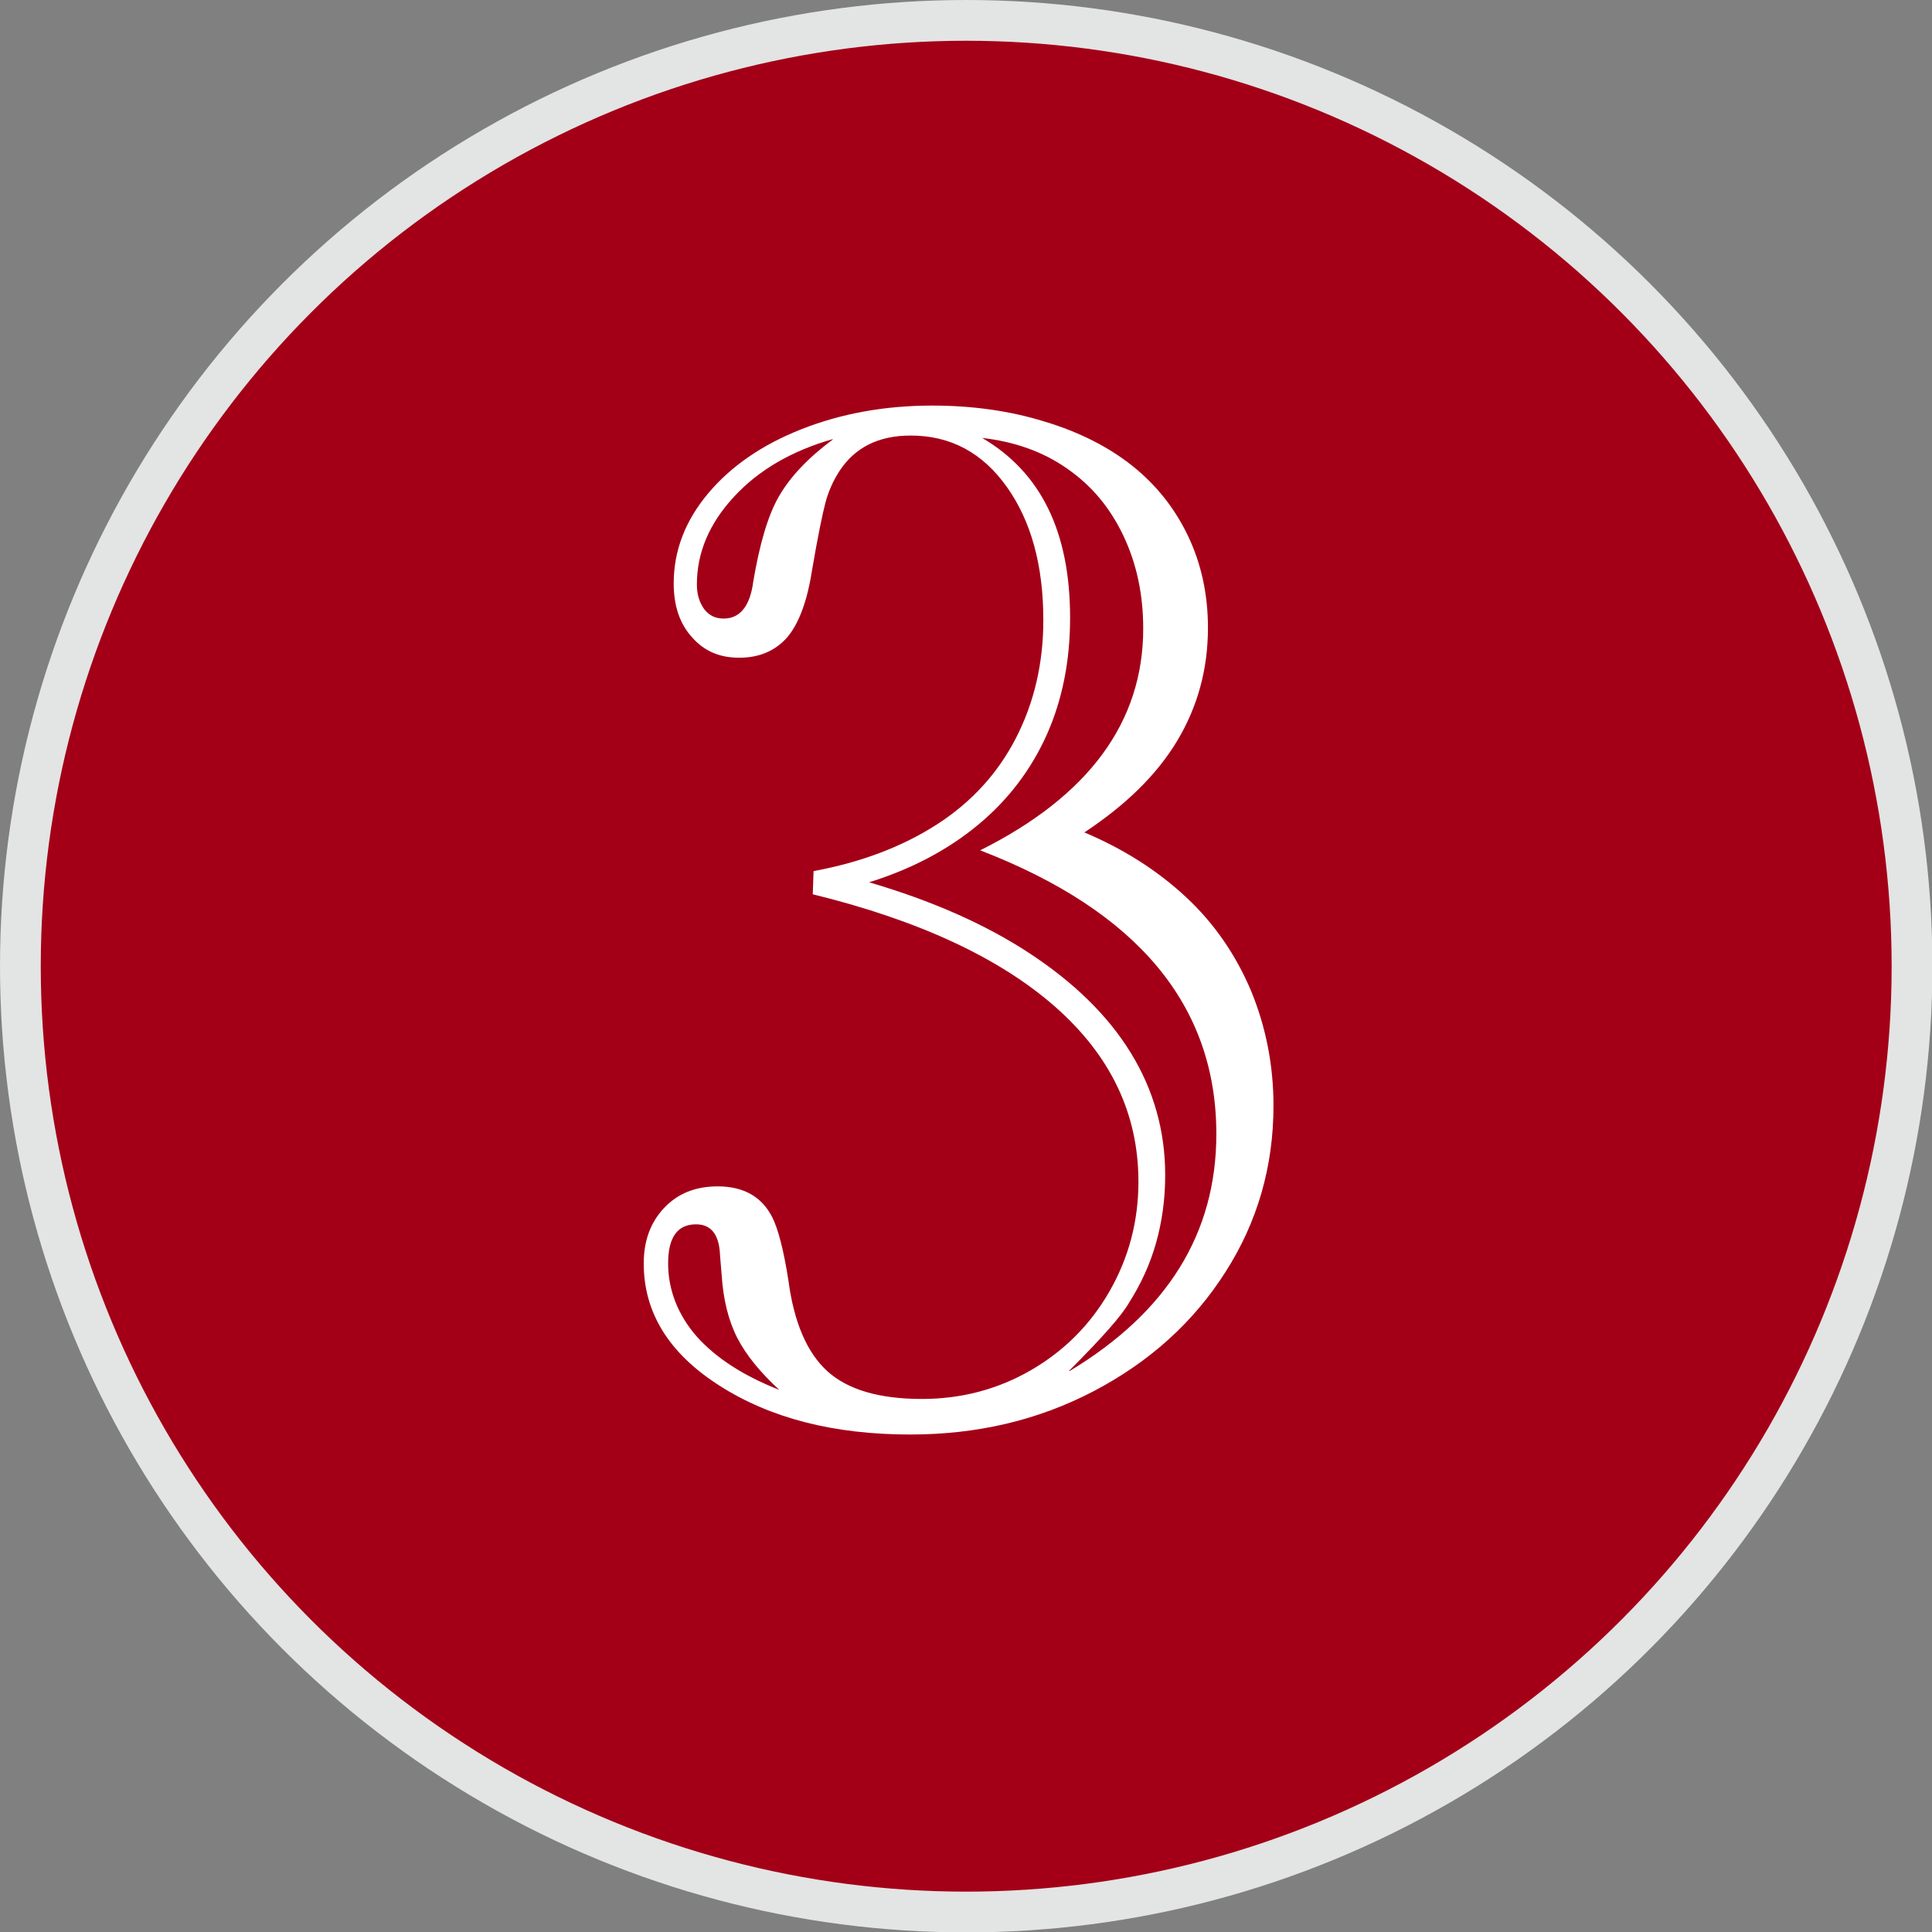
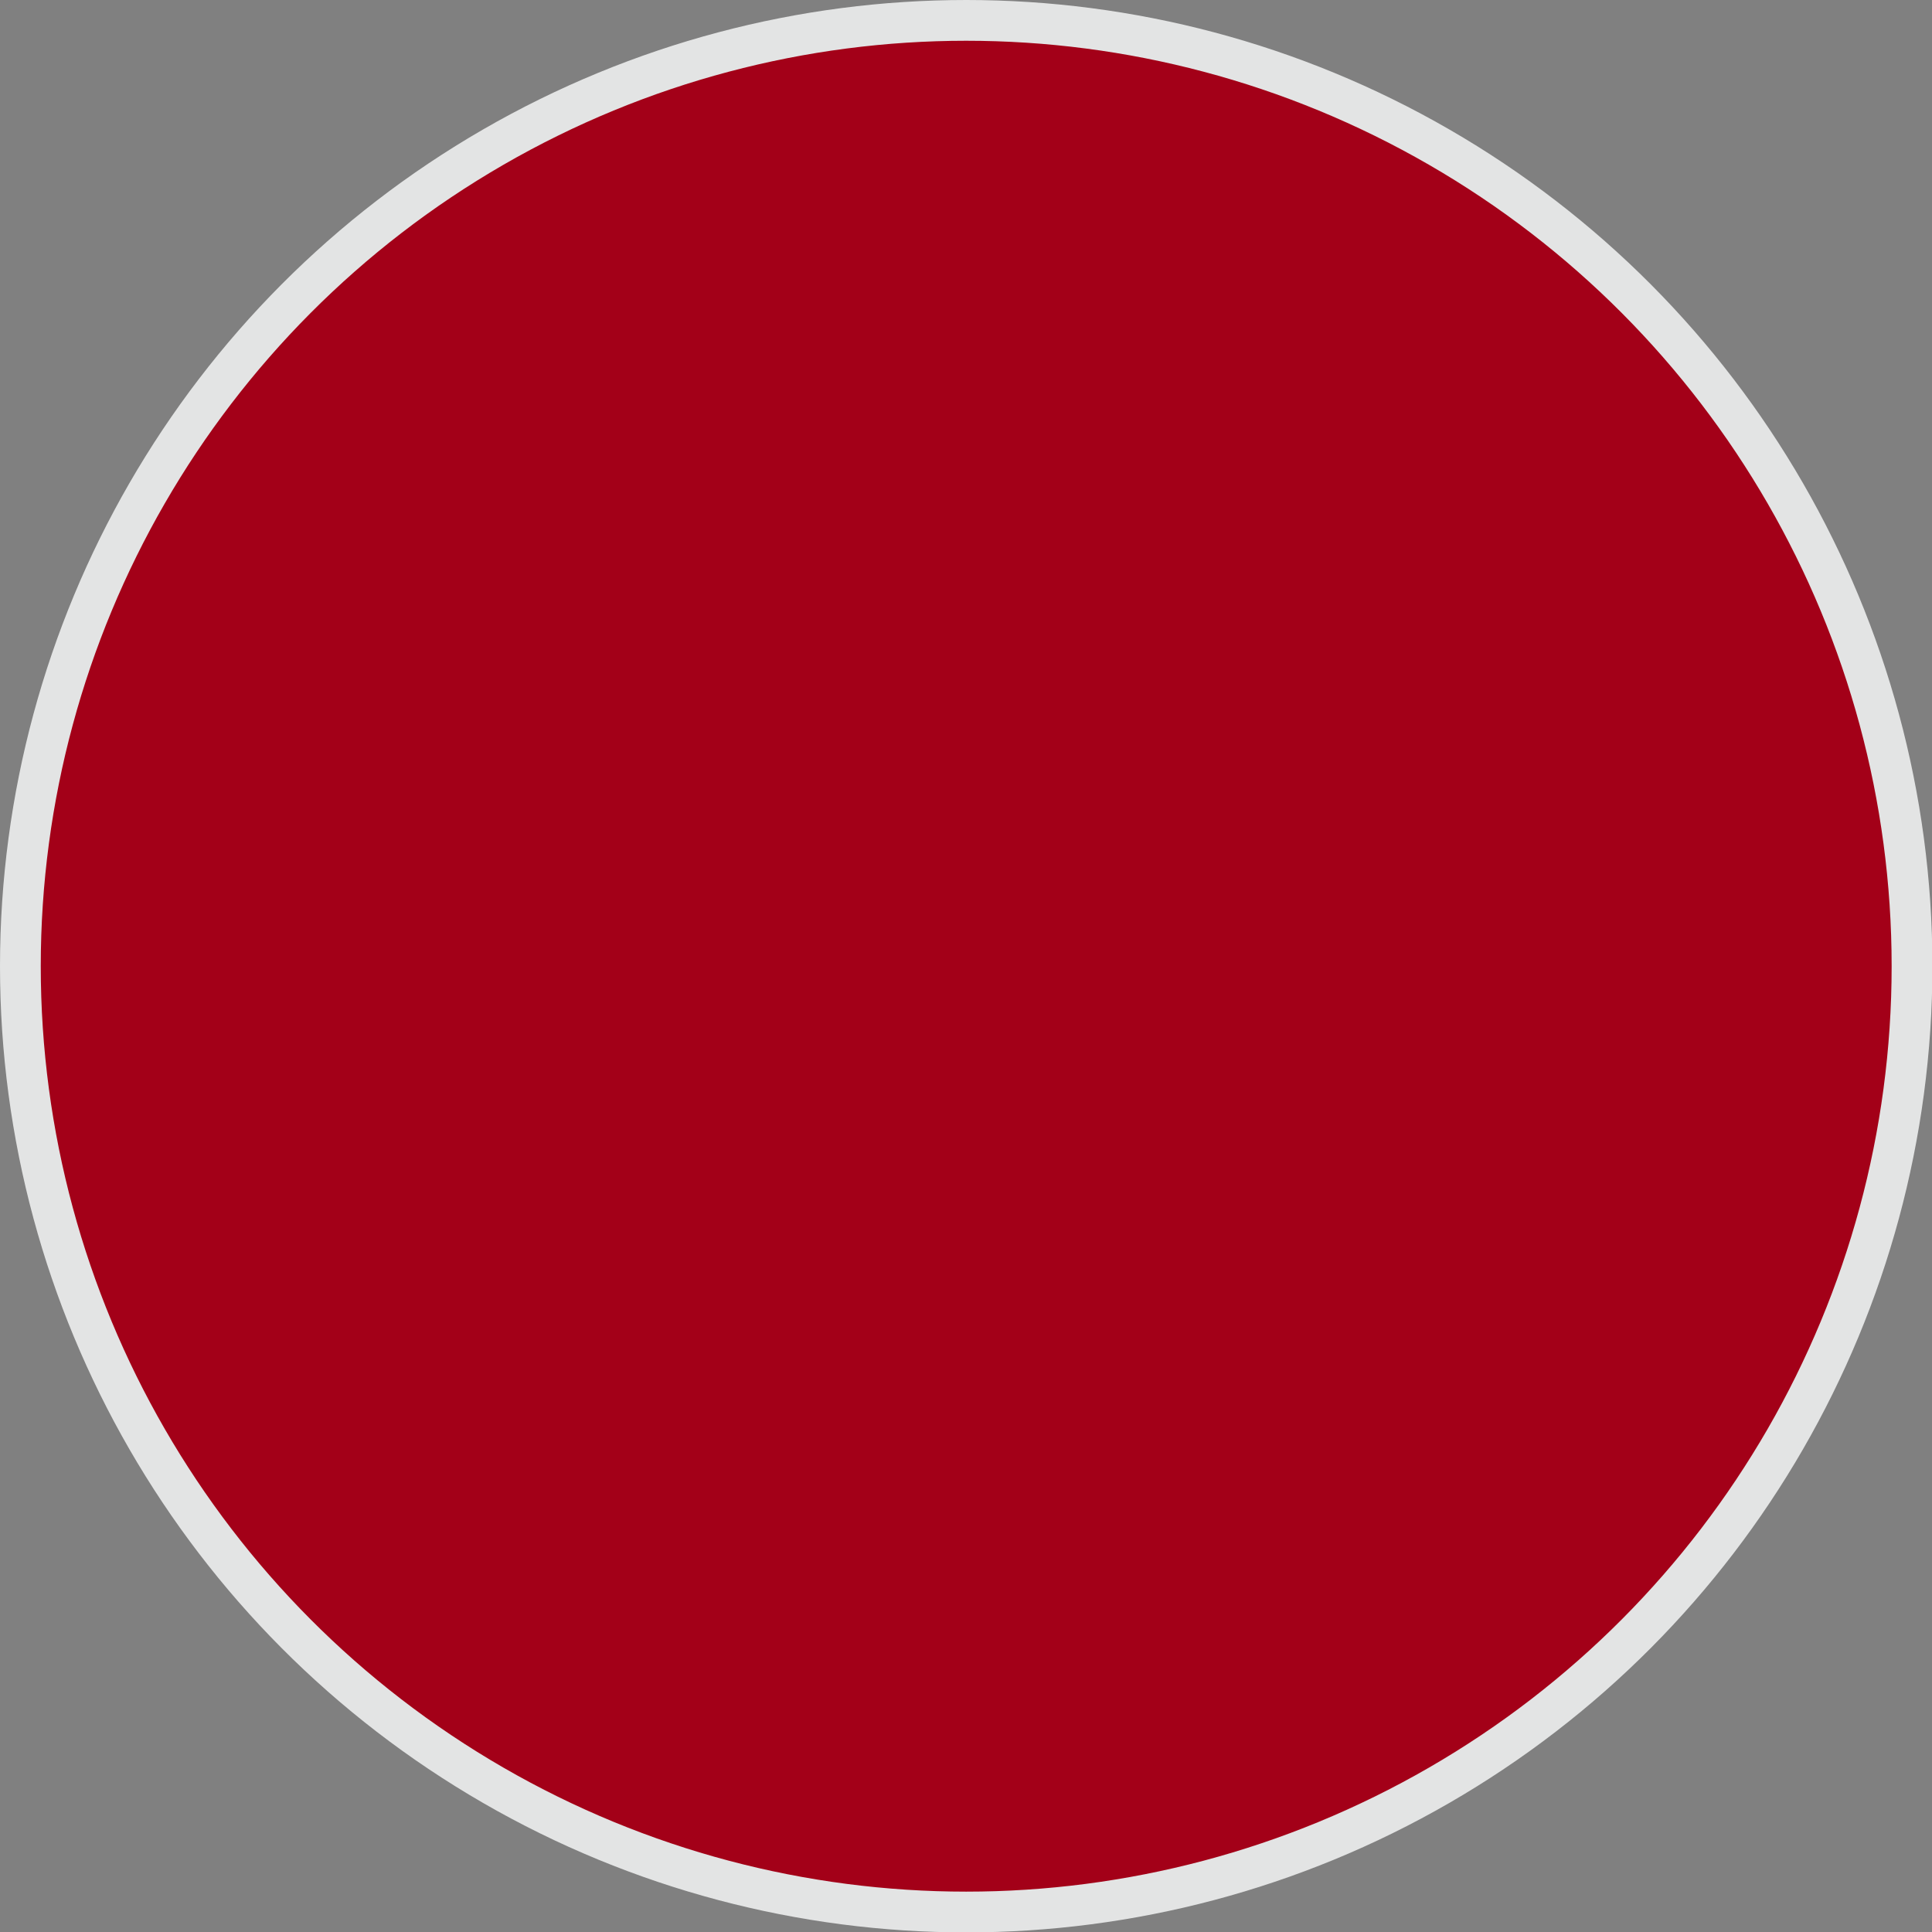
<svg xmlns="http://www.w3.org/2000/svg" id="_レイヤー_2" viewBox="0 0 48.35 48.35">
  <rect x="0" y="0" width="48.35" height="48.35" fill="#808080" stroke="none" />
  <defs>
    <style>.cls-1{fill:#fff;}.cls-2{fill:#a30018;stroke:#e3e4e4;stroke-miterlimit:10;stroke-width:1.02px;}</style>
  </defs>
  <g id="design">
    <g>
      <circle class="cls-2" cx="24.18" cy="24.18" r="23.67" />
-       <path class="cls-1" d="m27.11,20.82c1,.42,1.85.96,2.57,1.63.71.66,1.25,1.45,1.63,2.35.37.9.56,1.86.56,2.87,0,1.52-.4,2.91-1.2,4.16-.8,1.26-1.9,2.25-3.29,2.98-1.39.73-2.92,1.09-4.6,1.09-1.92,0-3.5-.41-4.77-1.22s-1.9-1.83-1.9-3.06c0-.57.17-1.03.51-1.39.34-.36.78-.54,1.34-.54.65,0,1.11.26,1.37.78.14.28.28.8.4,1.57.14,1.06.47,1.82.98,2.28.51.46,1.3.69,2.36.69.99,0,1.9-.24,2.73-.72s1.49-1.14,1.97-1.98c.48-.84.72-1.75.72-2.74,0-1.7-.7-3.16-2.09-4.38-1.39-1.22-3.41-2.16-6.06-2.81l.02-.58c1.19-.22,2.22-.61,3.09-1.17s1.53-1.29,1.98-2.17c.45-.88.68-1.86.68-2.94,0-1.36-.3-2.47-.91-3.33-.61-.86-1.41-1.29-2.41-1.29-.81,0-1.4.3-1.79.9-.16.25-.27.51-.34.77-.07.26-.19.83-.34,1.71-.12.77-.33,1.33-.62,1.67-.3.34-.7.51-1.2.51s-.88-.17-1.18-.51c-.31-.34-.46-.79-.46-1.35,0-.82.29-1.57.86-2.25.57-.68,1.35-1.22,2.34-1.61.99-.39,2.08-.59,3.27-.59,1,0,1.94.13,2.81.4.87.26,1.61.64,2.2,1.11.6.48,1.06,1.06,1.39,1.75.33.69.5,1.46.5,2.3,0,1.04-.26,1.98-.77,2.83-.51.85-1.29,1.61-2.32,2.29Zm-7.59,13.98c-.49-.45-.85-.89-1.07-1.32-.22-.43-.35-.96-.39-1.57l-.04-.49c-.02-.52-.22-.78-.6-.78-.47,0-.7.33-.7.98s.24,1.28.71,1.82c.48.54,1.17.99,2.09,1.35Zm1.32-23.81c-1.02.29-1.85.77-2.47,1.44-.62.67-.93,1.4-.93,2.2,0,.24.06.44.18.61.12.16.28.24.49.24.41,0,.66-.31.74-.92.16-.95.37-1.67.65-2.15.28-.48.72-.95,1.34-1.41Zm5.93,23.32c2.44-1.47,3.67-3.44,3.67-5.93,0-3.22-1.97-5.58-5.91-7.1,2.72-1.36,4.08-3.21,4.08-5.55,0-.84-.16-1.61-.49-2.31s-.79-1.26-1.41-1.69c-.61-.43-1.33-.68-2.13-.77,1.47.86,2.2,2.35,2.2,4.5,0,1.07-.19,2.04-.58,2.92-.39.87-.96,1.63-1.72,2.26s-1.67,1.11-2.73,1.44c1.57.46,2.91,1.05,4.02,1.78,1.11.73,1.96,1.56,2.53,2.49.57.93.86,1.95.86,3.06,0,.6-.08,1.17-.23,1.7-.15.53-.38,1.03-.68,1.5-.19.33-.69.89-1.5,1.7Z" />
    </g>
  </g>
</svg>